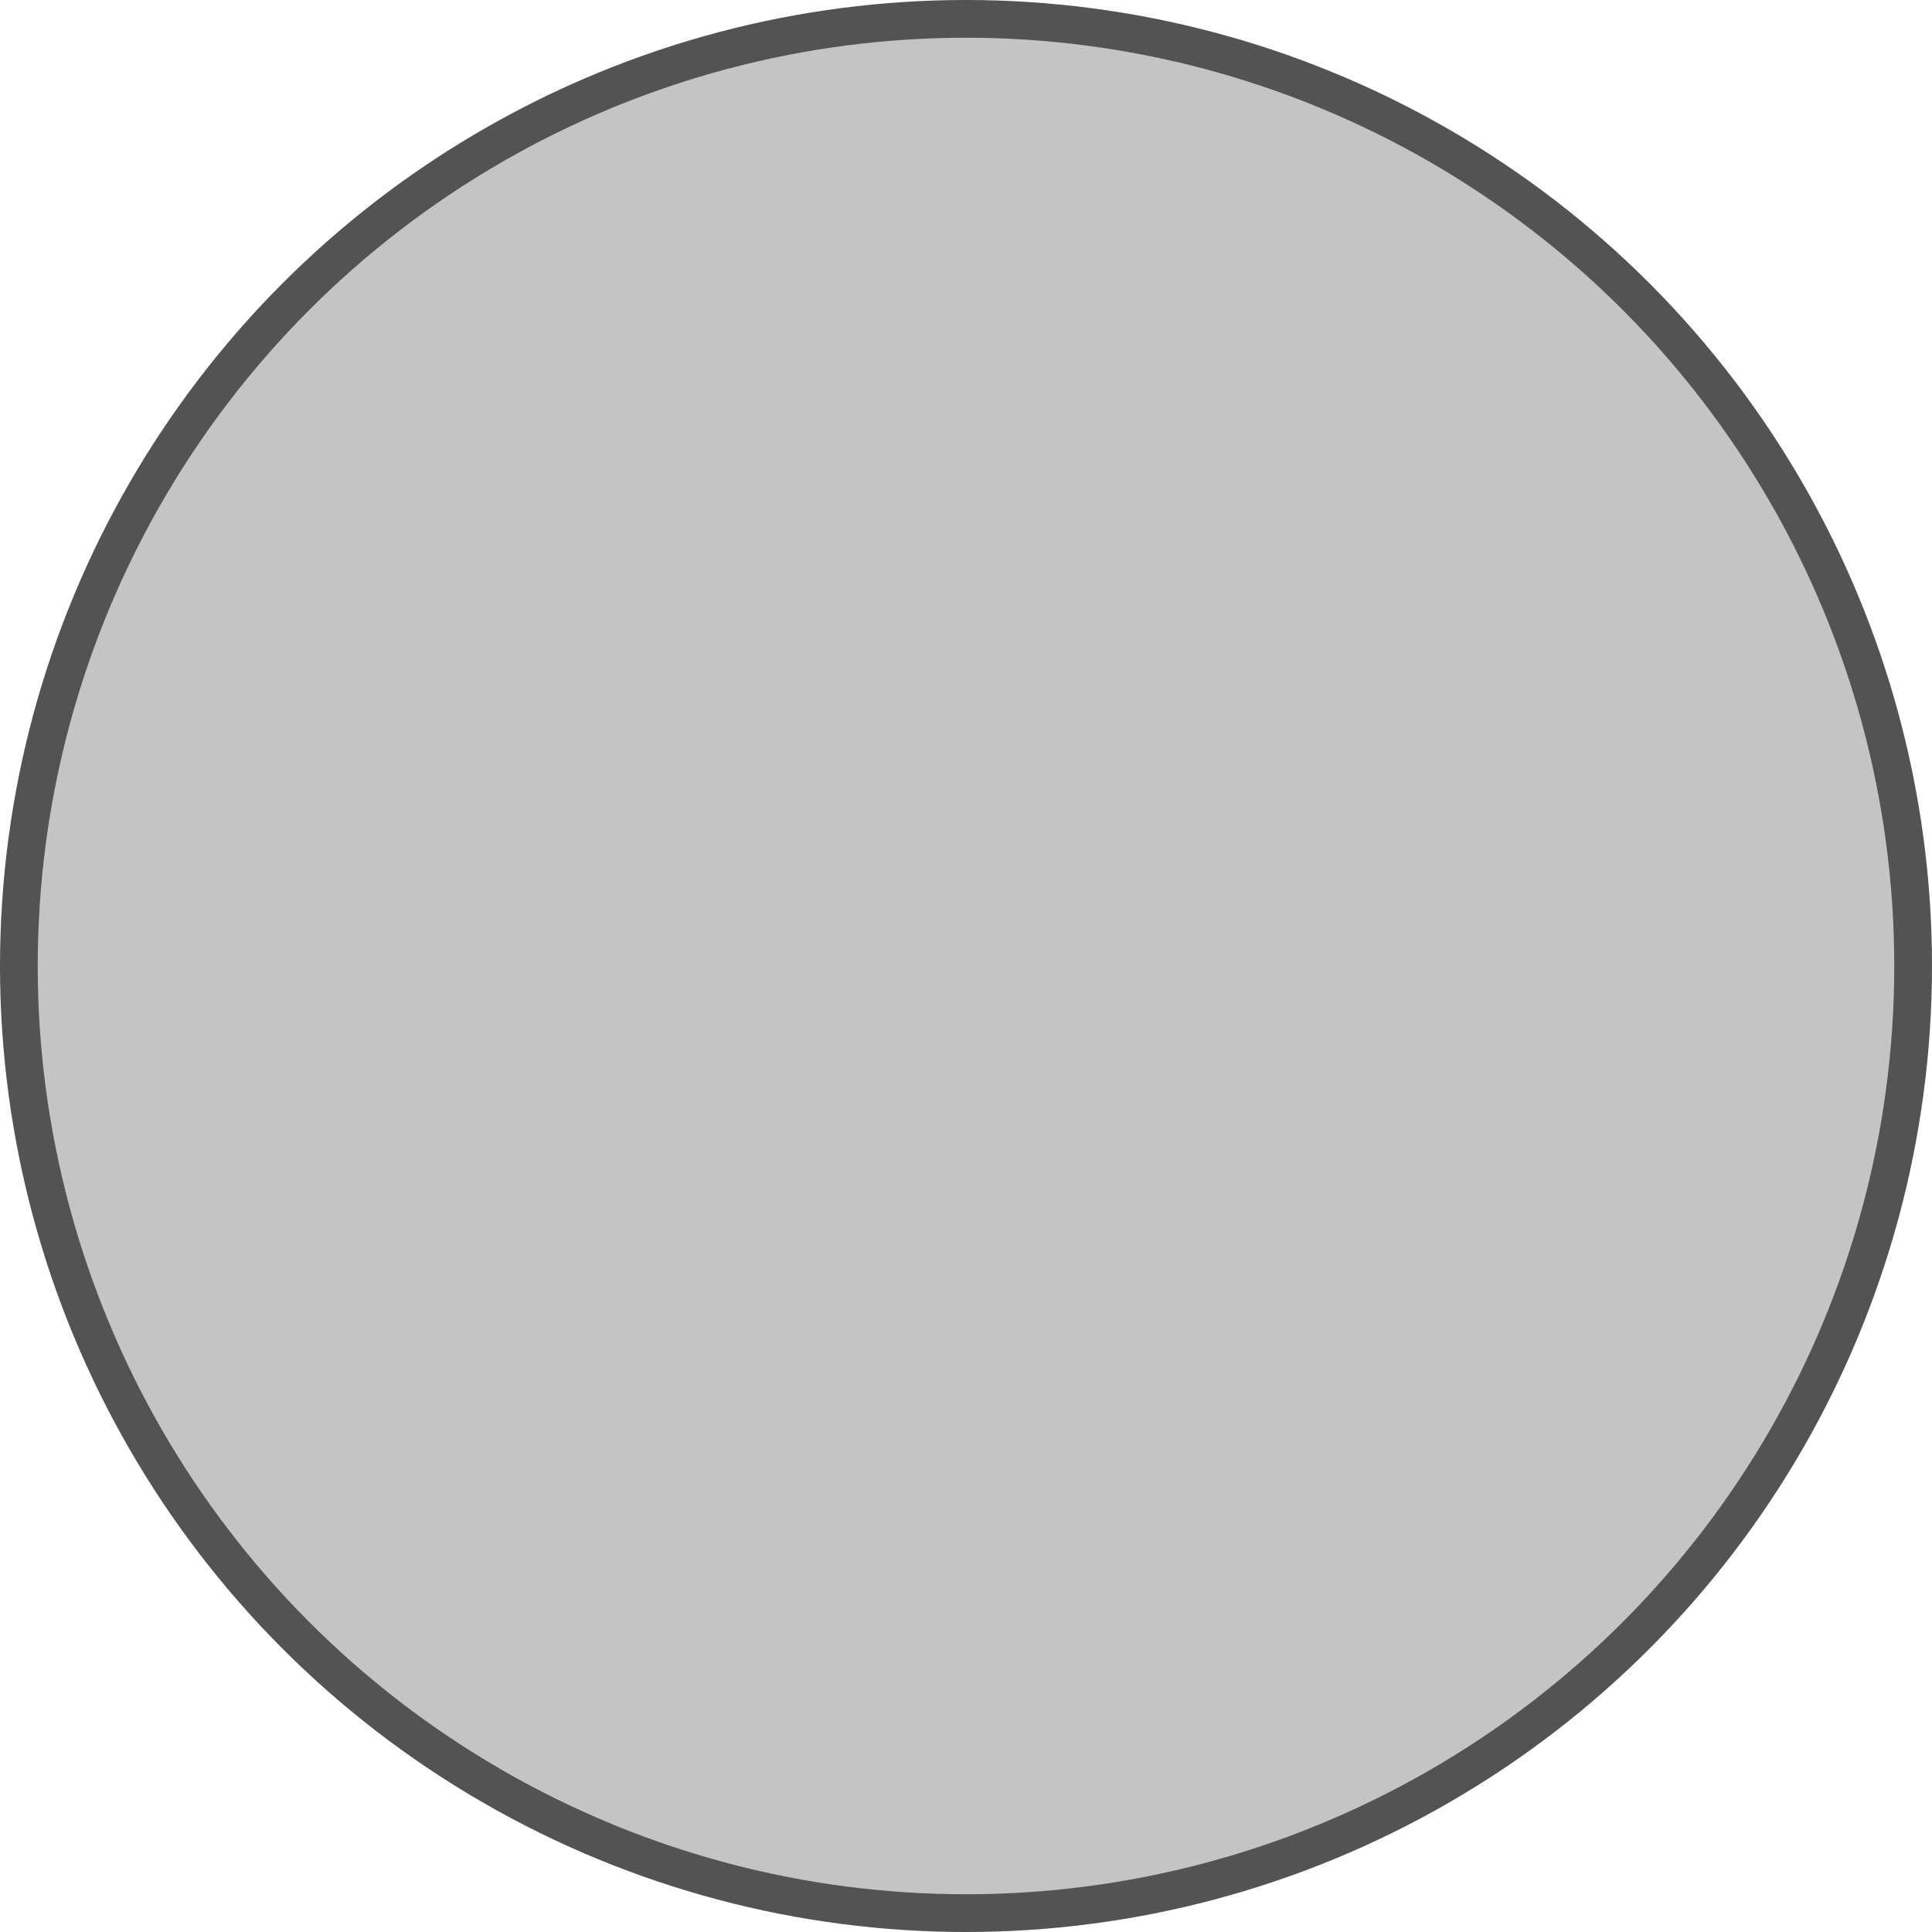
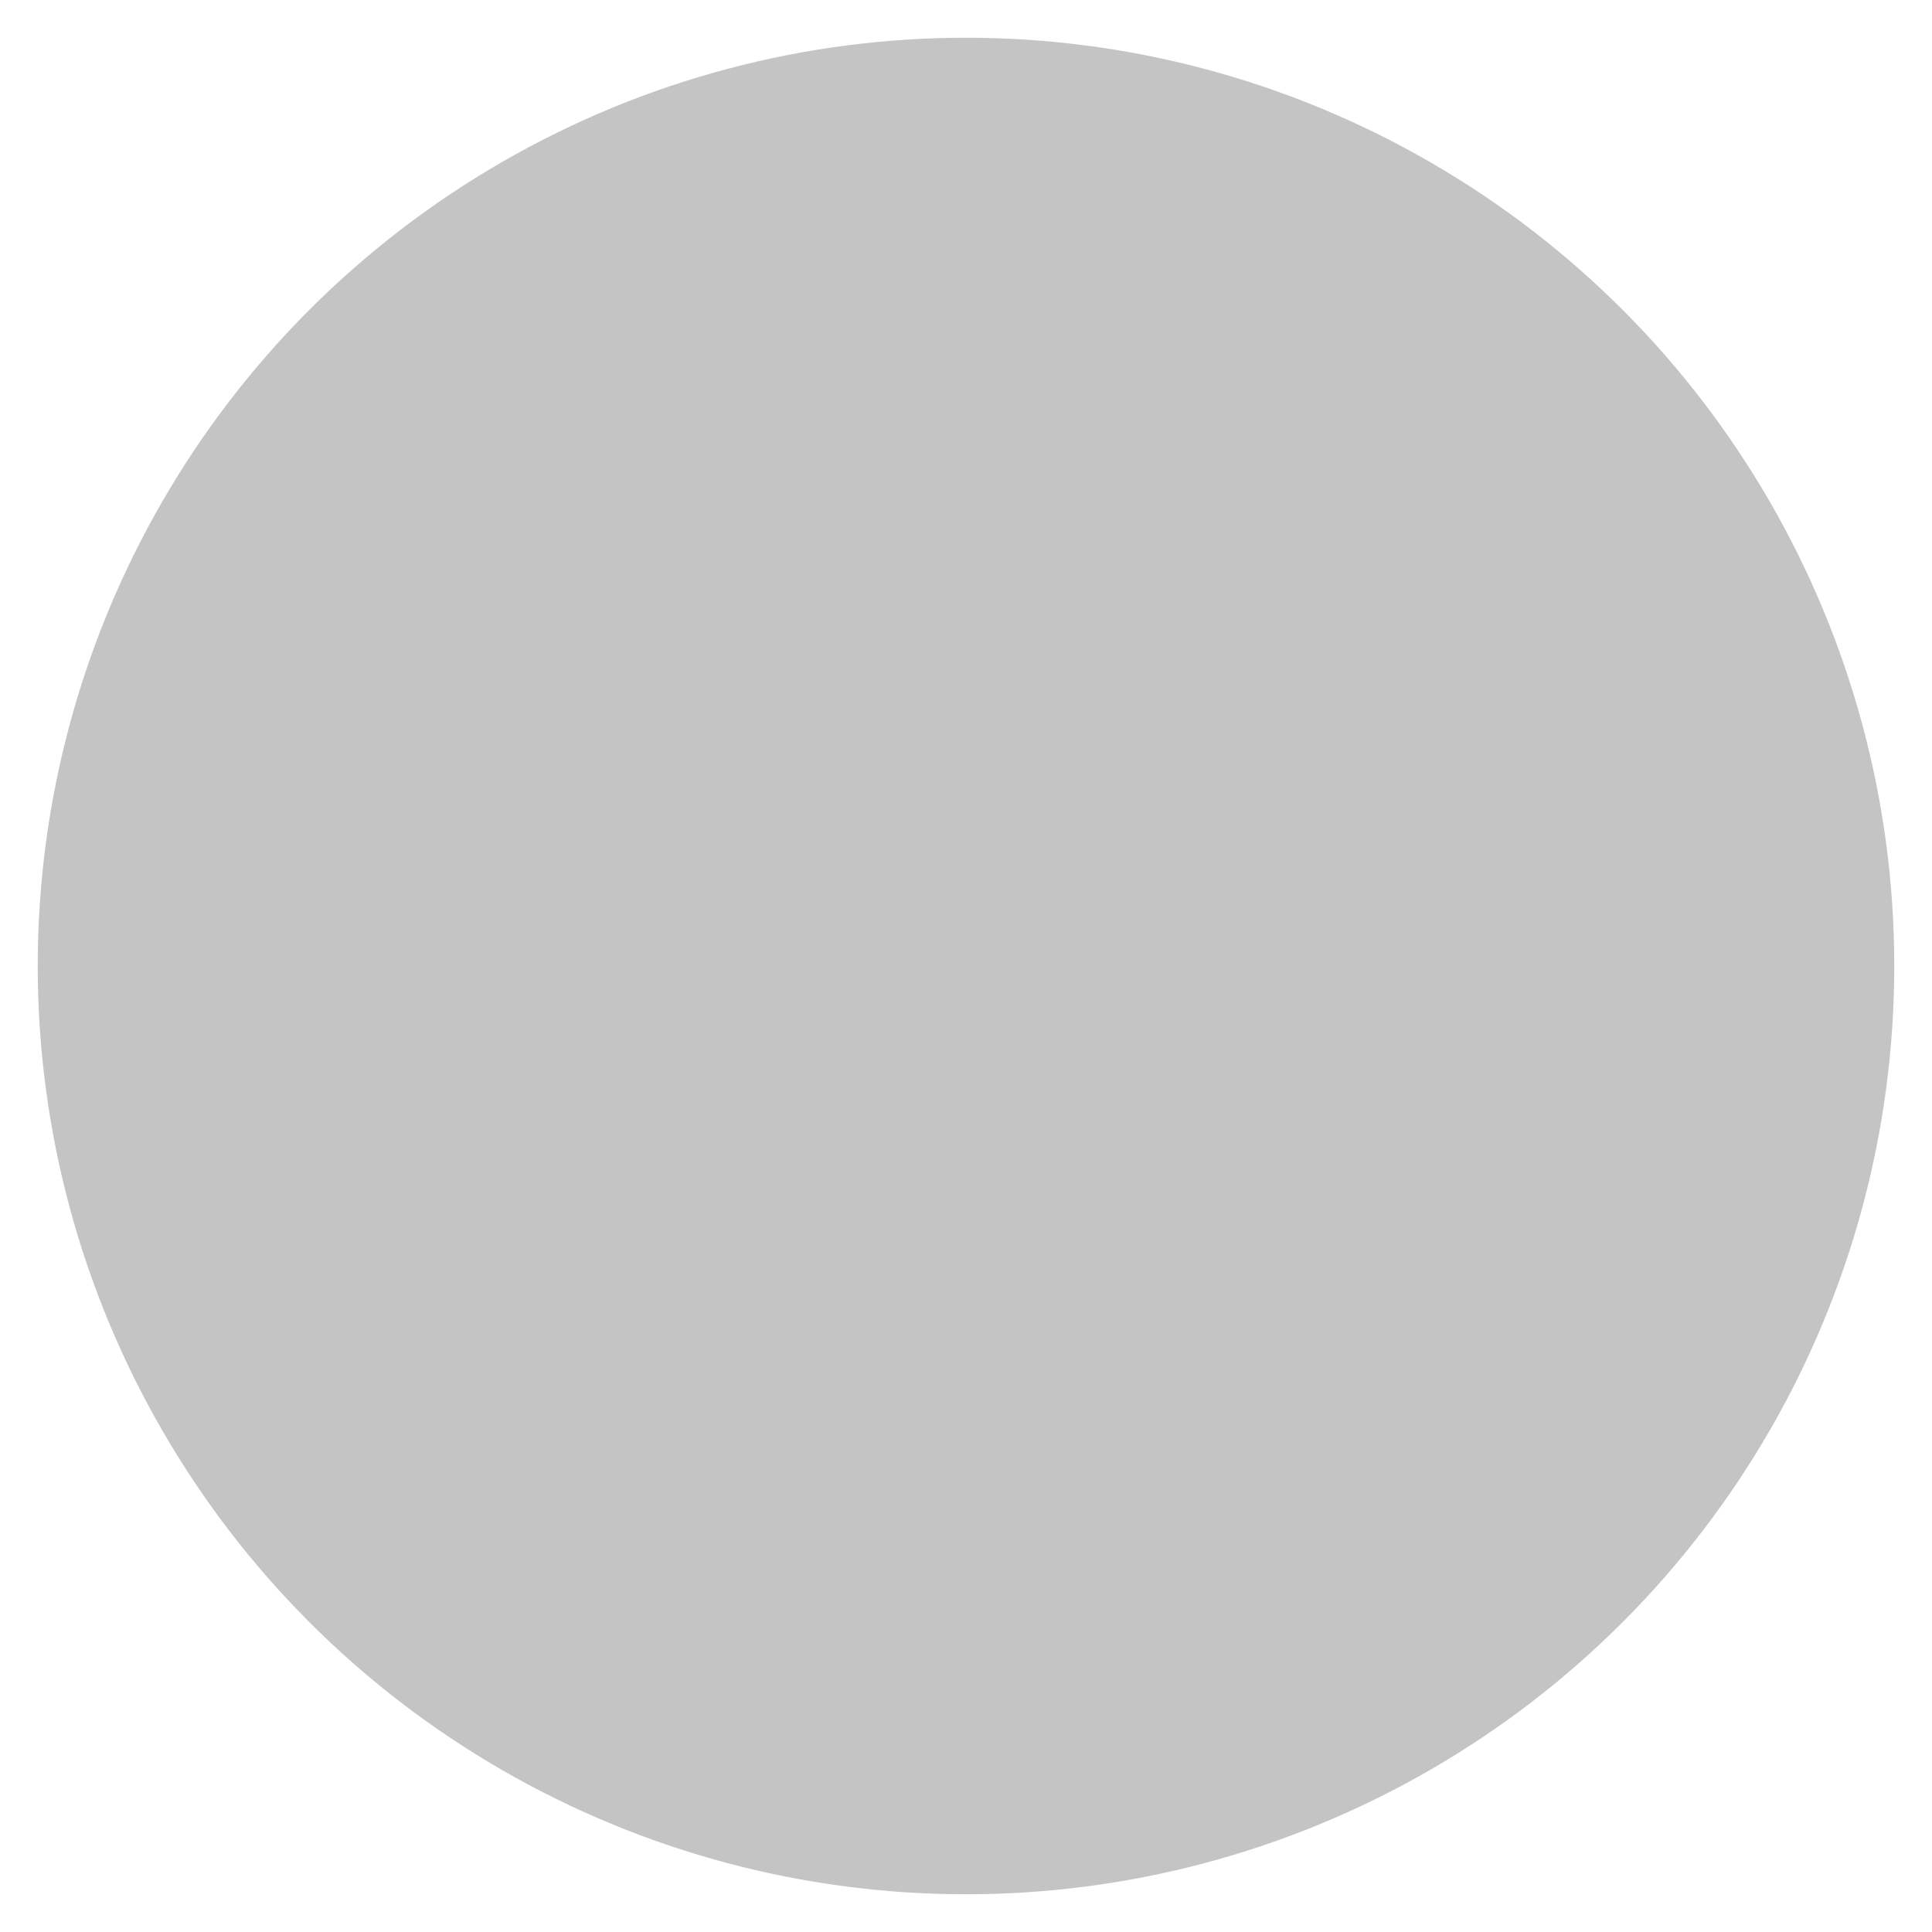
<svg xmlns="http://www.w3.org/2000/svg" height="512pt" viewBox="0 0 512 512" width="512pt">
  <g fill="#535353" transform="translate(0,0)">
-     <circle id="eins" cx="256" cy="256" r="256" />
-   </g>
+     </g>
  <g fill="#c4c4c4" transform="translate(0,0)">
    <circle id="zwei" cx="256" cy="256" r="246" />
  </g>
</svg>